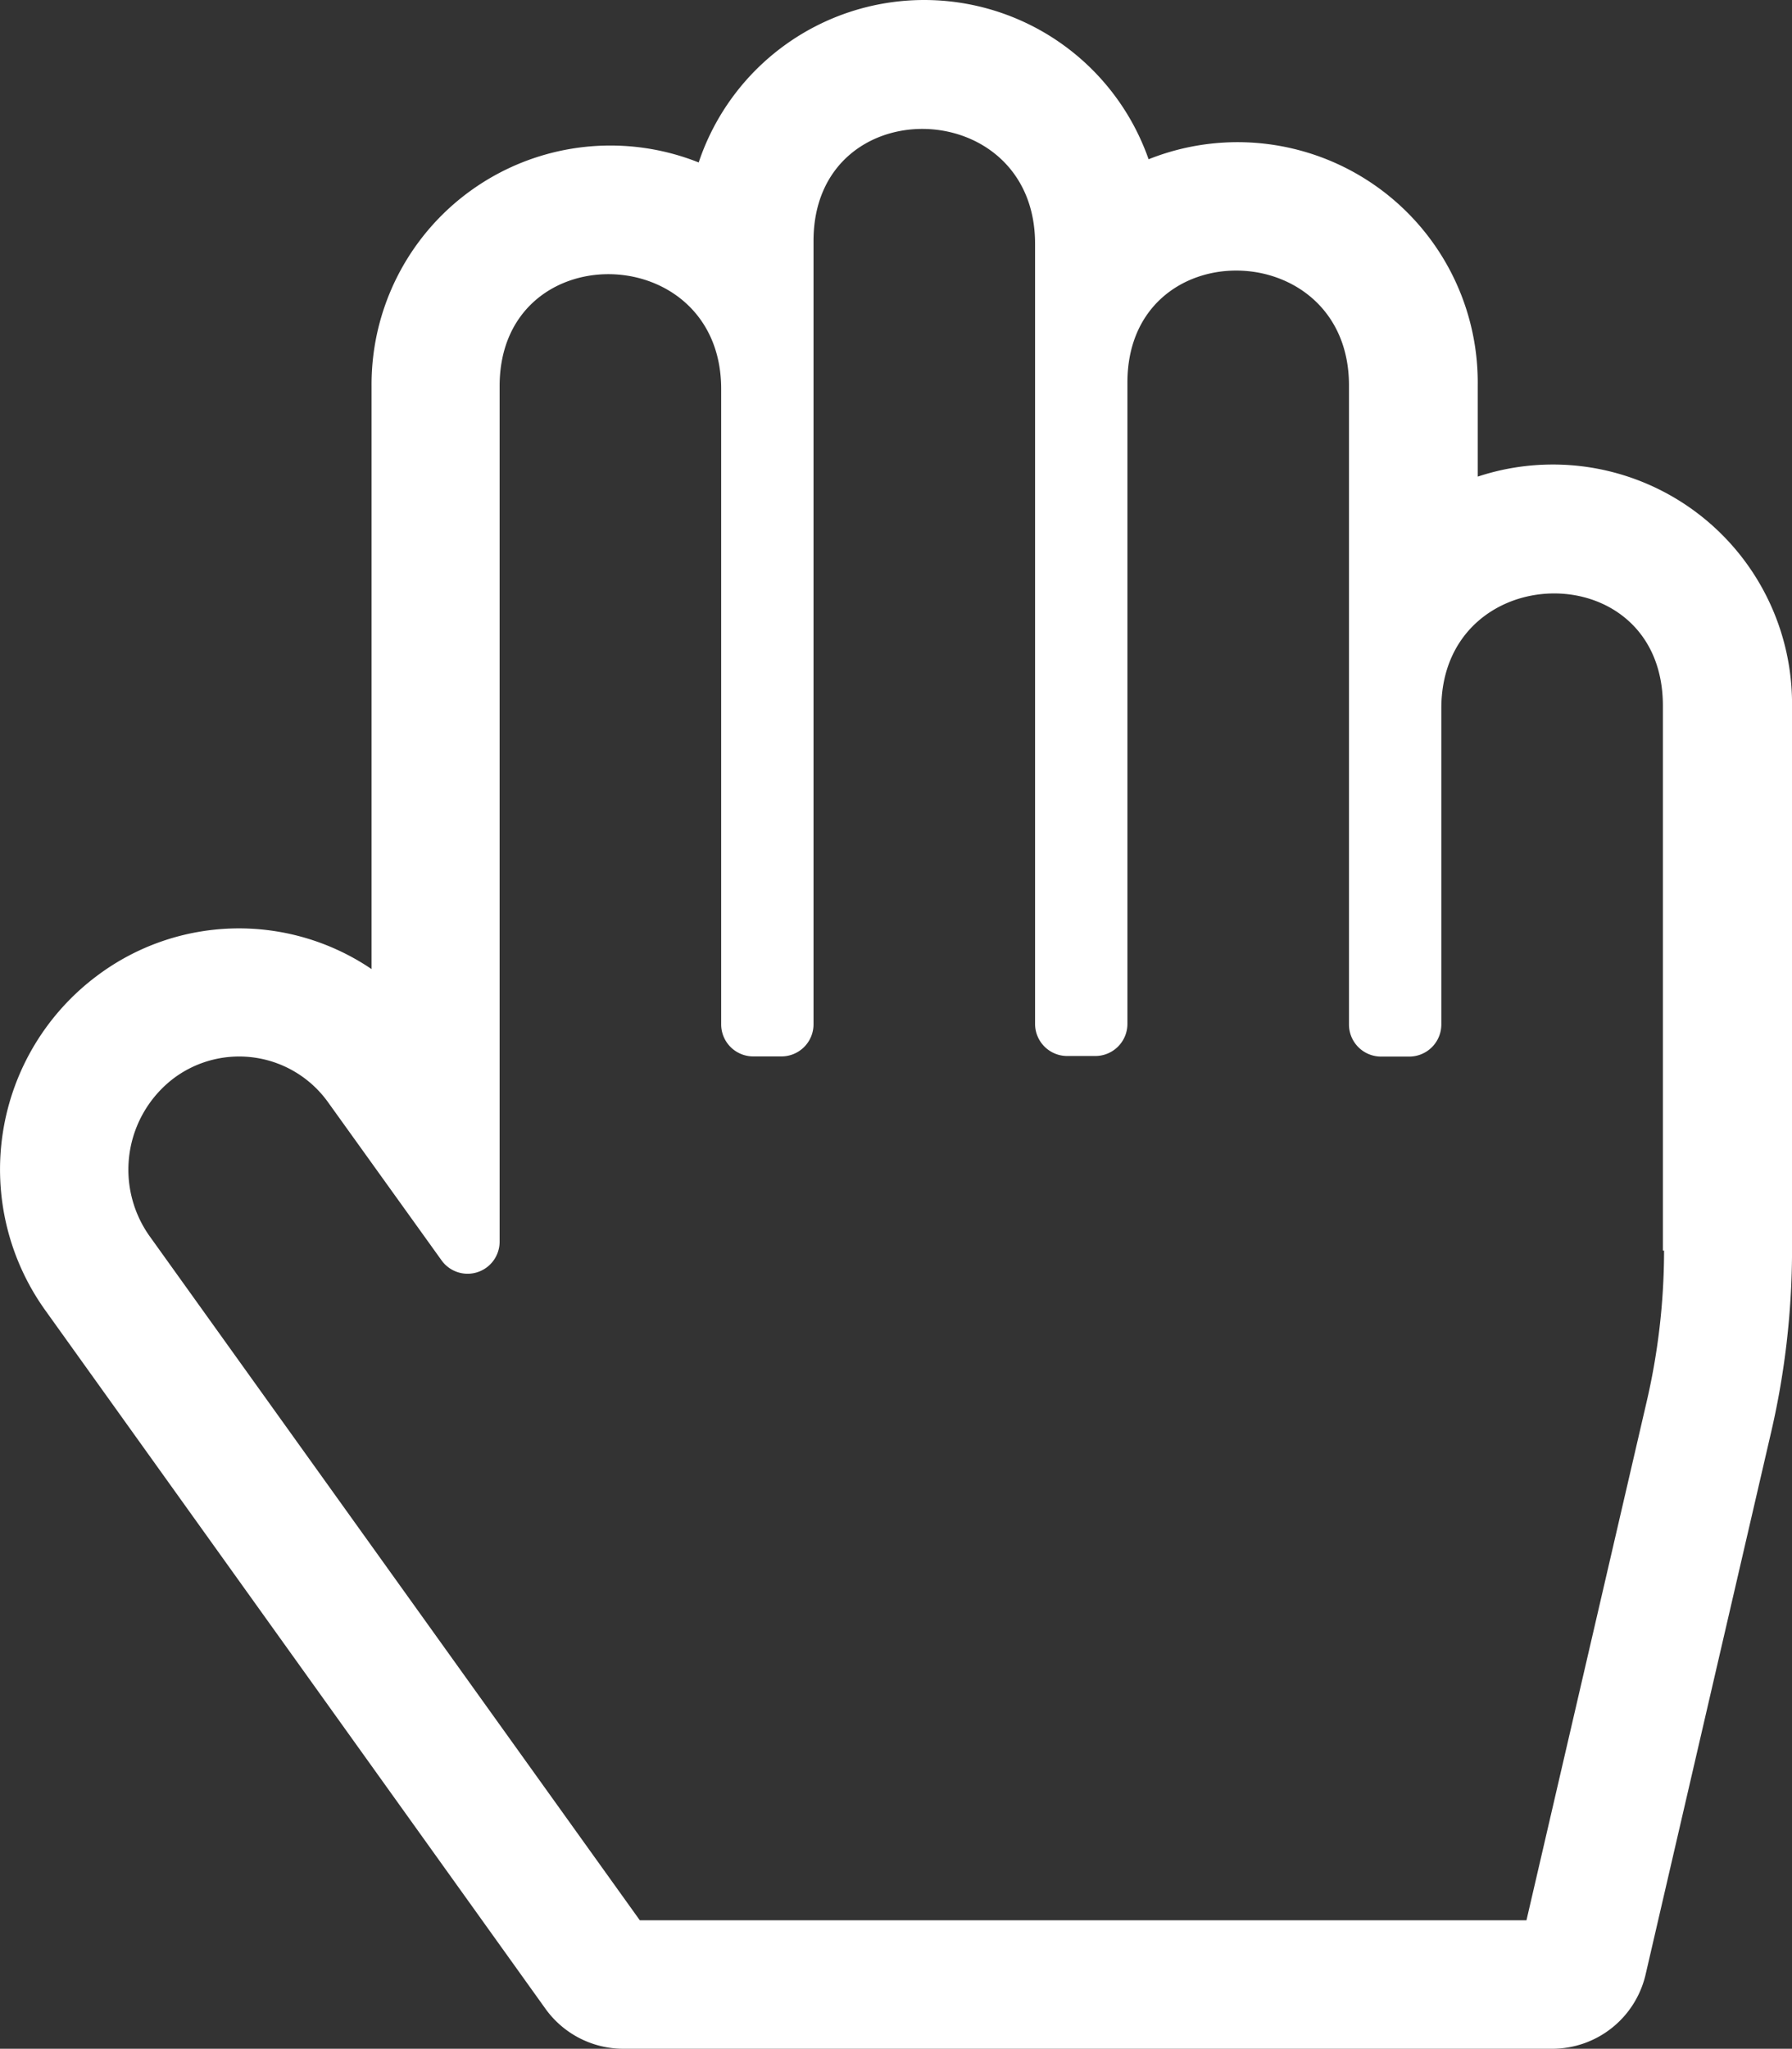
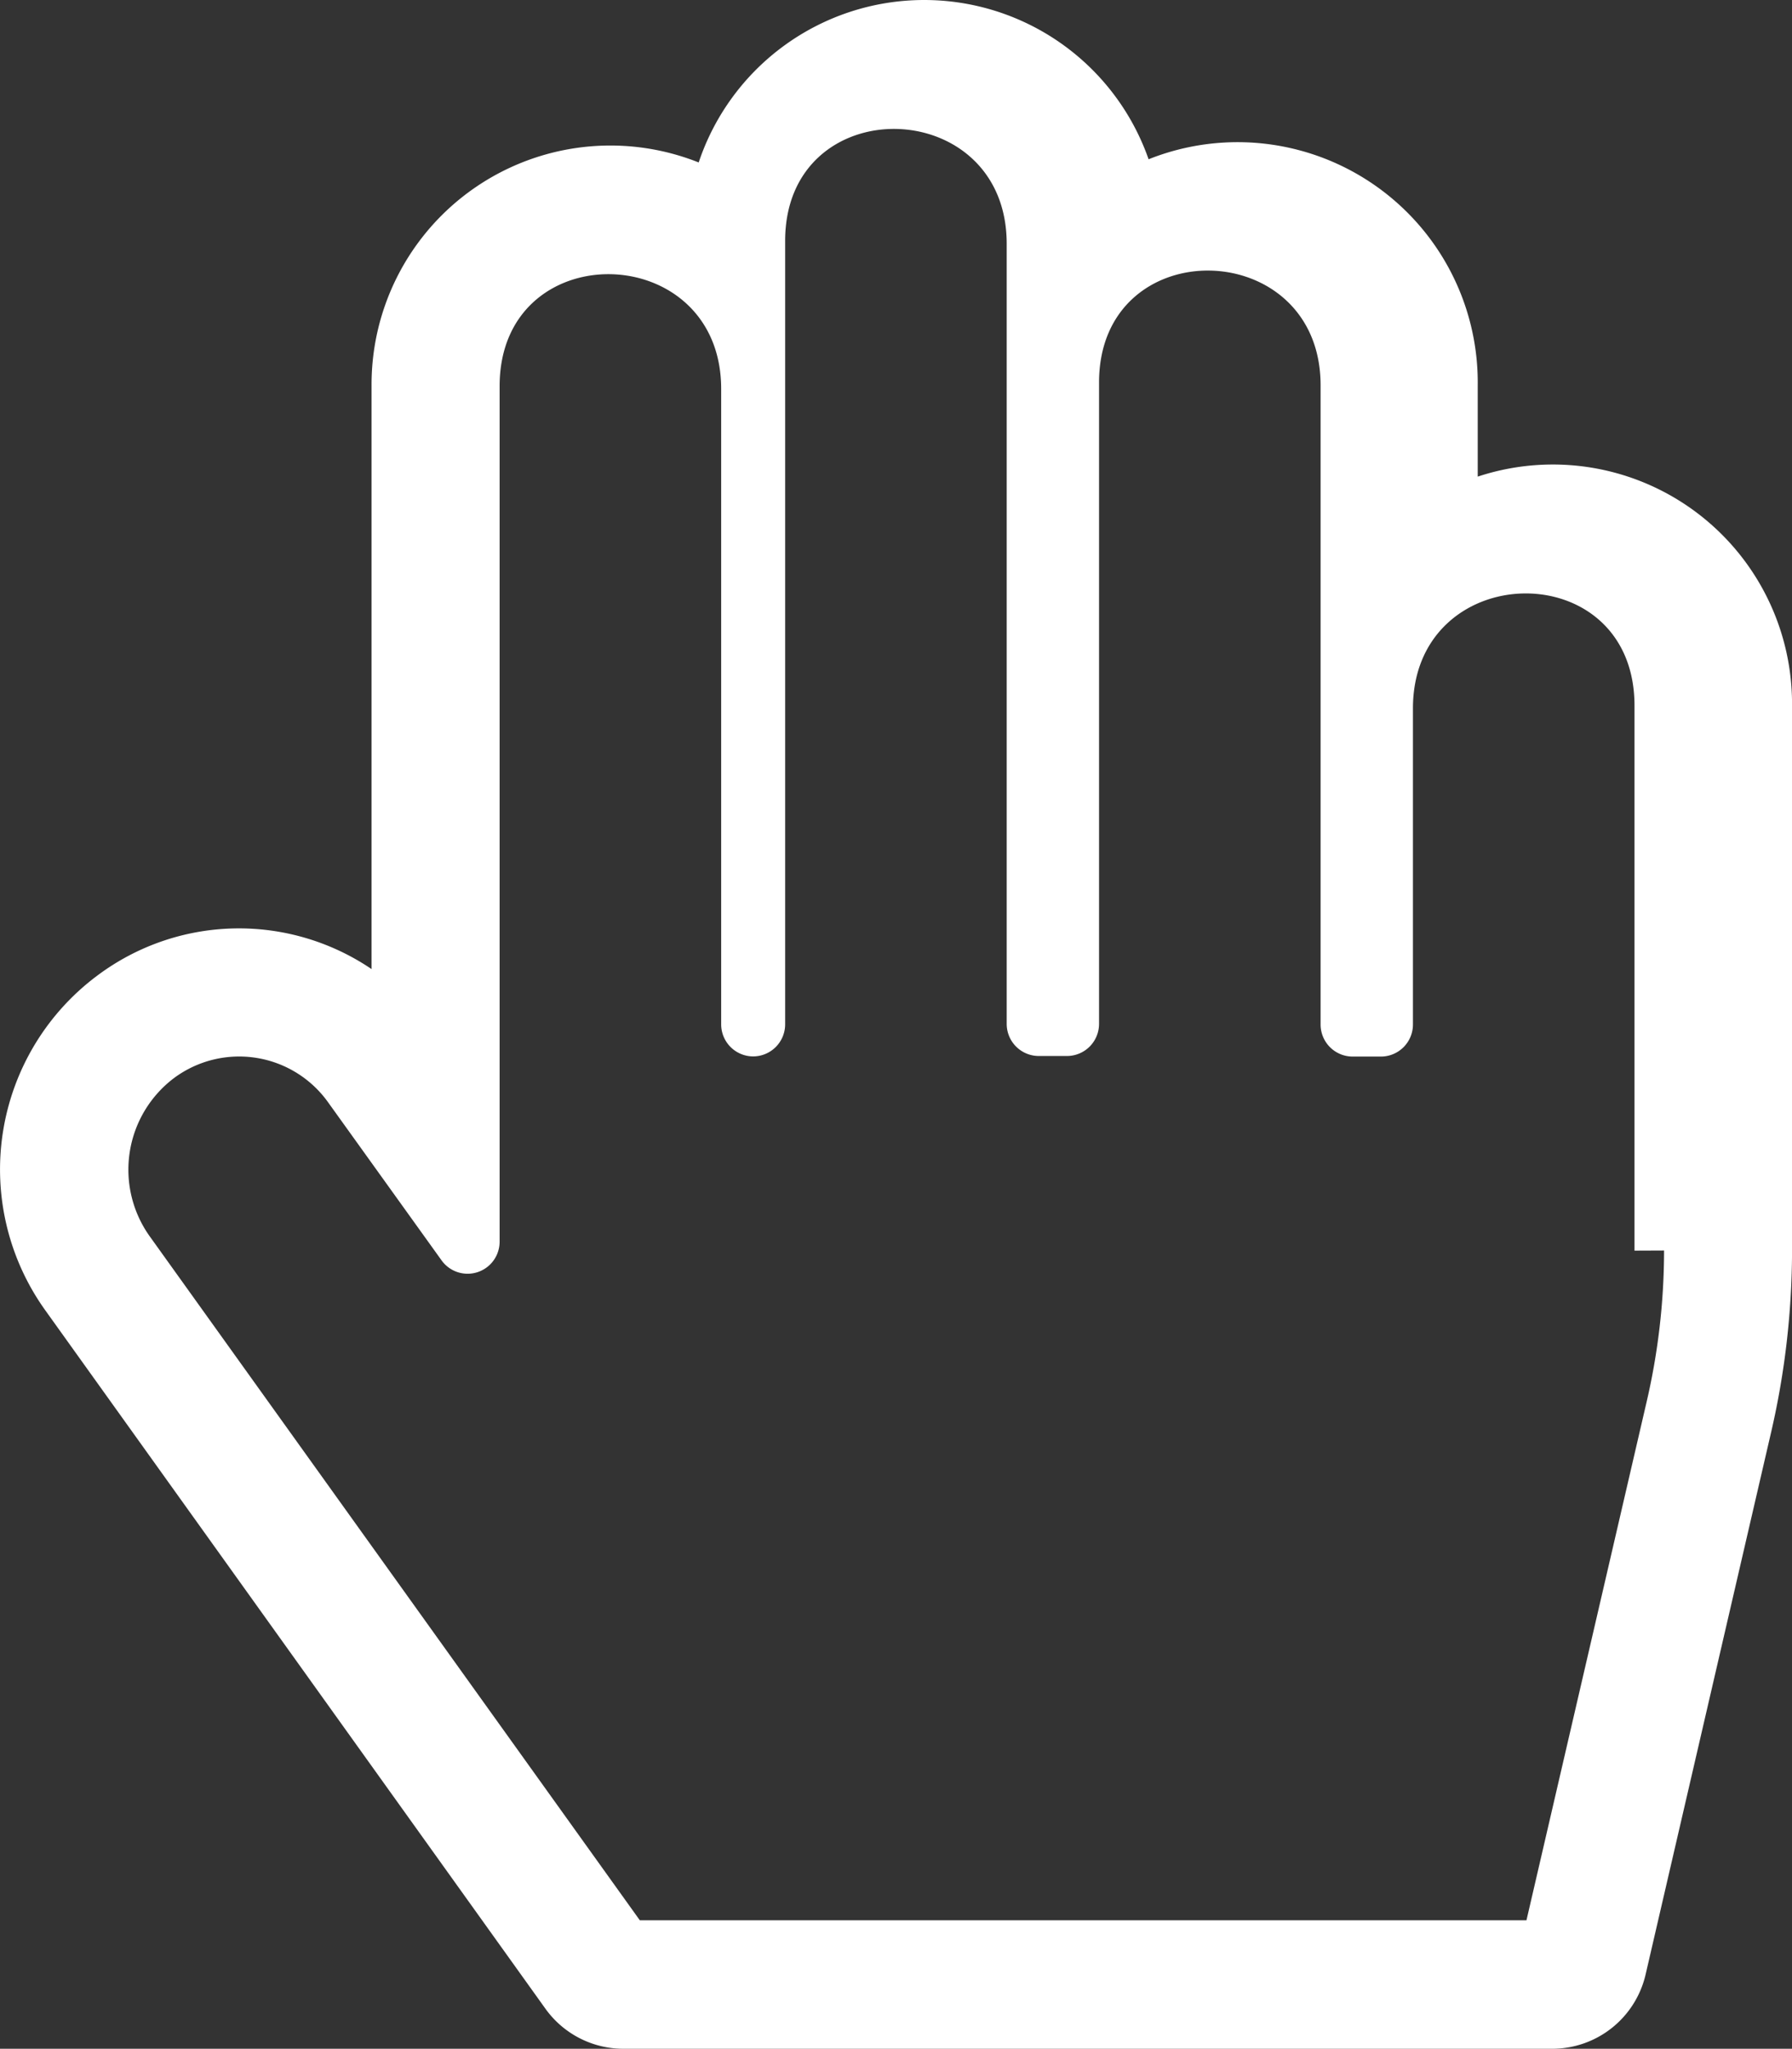
<svg xmlns="http://www.w3.org/2000/svg" width="43.758" height="50.001" viewBox="0 0 43.758 50.001">
  <rect x="0" y="0" width="43.758" height="50.001" fill="#333333" stroke="none" />
-   <path id="Icon_-_Feel_the_Paper" data-name="Icon - Feel the Paper" d="M14.2-32.119v-2.227a5.865,5.865,0,0,0-8.037-5.518,5.806,5.806,0,0,0-10.986.078,5.832,5.832,0,0,0-7.988,5.459V-20.1a5.771,5.771,0,0,0-6.68.146,5.9,5.9,0,0,0-1.279,8.193L-8.565,5.273a2.342,2.342,0,0,0,1.9.977H16.016A2.341,2.341,0,0,0,18.3,4.434L21.367-8.809a19.764,19.764,0,0,0,.508-4.424v-13.31A5.841,5.841,0,0,0,14.2-32.119ZM18.75-13.232a16.328,16.328,0,0,1-.43,3.711L15.39,3.115H-6.26l-11.973-16.7a2.8,2.8,0,0,1,.6-3.857,2.669,2.669,0,0,1,3.769.605l2.764,3.848a.782.782,0,0,0,1.416-.459V-34.326c0-3.711,5.41-3.6,5.41.068V-18.75a.783.783,0,0,0,.781.781H-2.8a.783.783,0,0,0,.781-.781V-37.871c0-3.711,5.41-3.6,5.41.068V-18.76a.784.784,0,0,0,.781.781h.693a.784.784,0,0,0,.781-.781V-34.414c0-3.711,5.41-3.6,5.41.068v15.6a.783.783,0,0,0,.781.781h.693a.783.783,0,0,0,.781-.781v-7.715c0-3.672,5.41-3.789,5.41-.068v13.3Z" transform="translate(21.884 43.751)" fill="#fff" />
+   <path id="Icon_-_Feel_the_Paper" data-name="Icon - Feel the Paper" d="M14.2-32.119v-2.227a5.865,5.865,0,0,0-8.037-5.518,5.806,5.806,0,0,0-10.986.078,5.832,5.832,0,0,0-7.988,5.459V-20.1a5.771,5.771,0,0,0-6.68.146,5.9,5.9,0,0,0-1.279,8.193L-8.565,5.273a2.342,2.342,0,0,0,1.9.977H16.016A2.341,2.341,0,0,0,18.3,4.434L21.367-8.809a19.764,19.764,0,0,0,.508-4.424v-13.31A5.841,5.841,0,0,0,14.2-32.119ZM18.75-13.232a16.328,16.328,0,0,1-.43,3.711L15.39,3.115H-6.26l-11.973-16.7a2.8,2.8,0,0,1,.6-3.857,2.669,2.669,0,0,1,3.769.605l2.764,3.848a.782.782,0,0,0,1.416-.459V-34.326c0-3.711,5.41-3.6,5.41.068V-18.75a.783.783,0,0,0,.781.781a.783.783,0,0,0,.781-.781V-37.871c0-3.711,5.41-3.6,5.41.068V-18.76a.784.784,0,0,0,.781.781h.693a.784.784,0,0,0,.781-.781V-34.414c0-3.711,5.41-3.6,5.41.068v15.6a.783.783,0,0,0,.781.781h.693a.783.783,0,0,0,.781-.781v-7.715c0-3.672,5.41-3.789,5.41-.068v13.3Z" transform="translate(21.884 43.751)" fill="#fff" />
</svg>